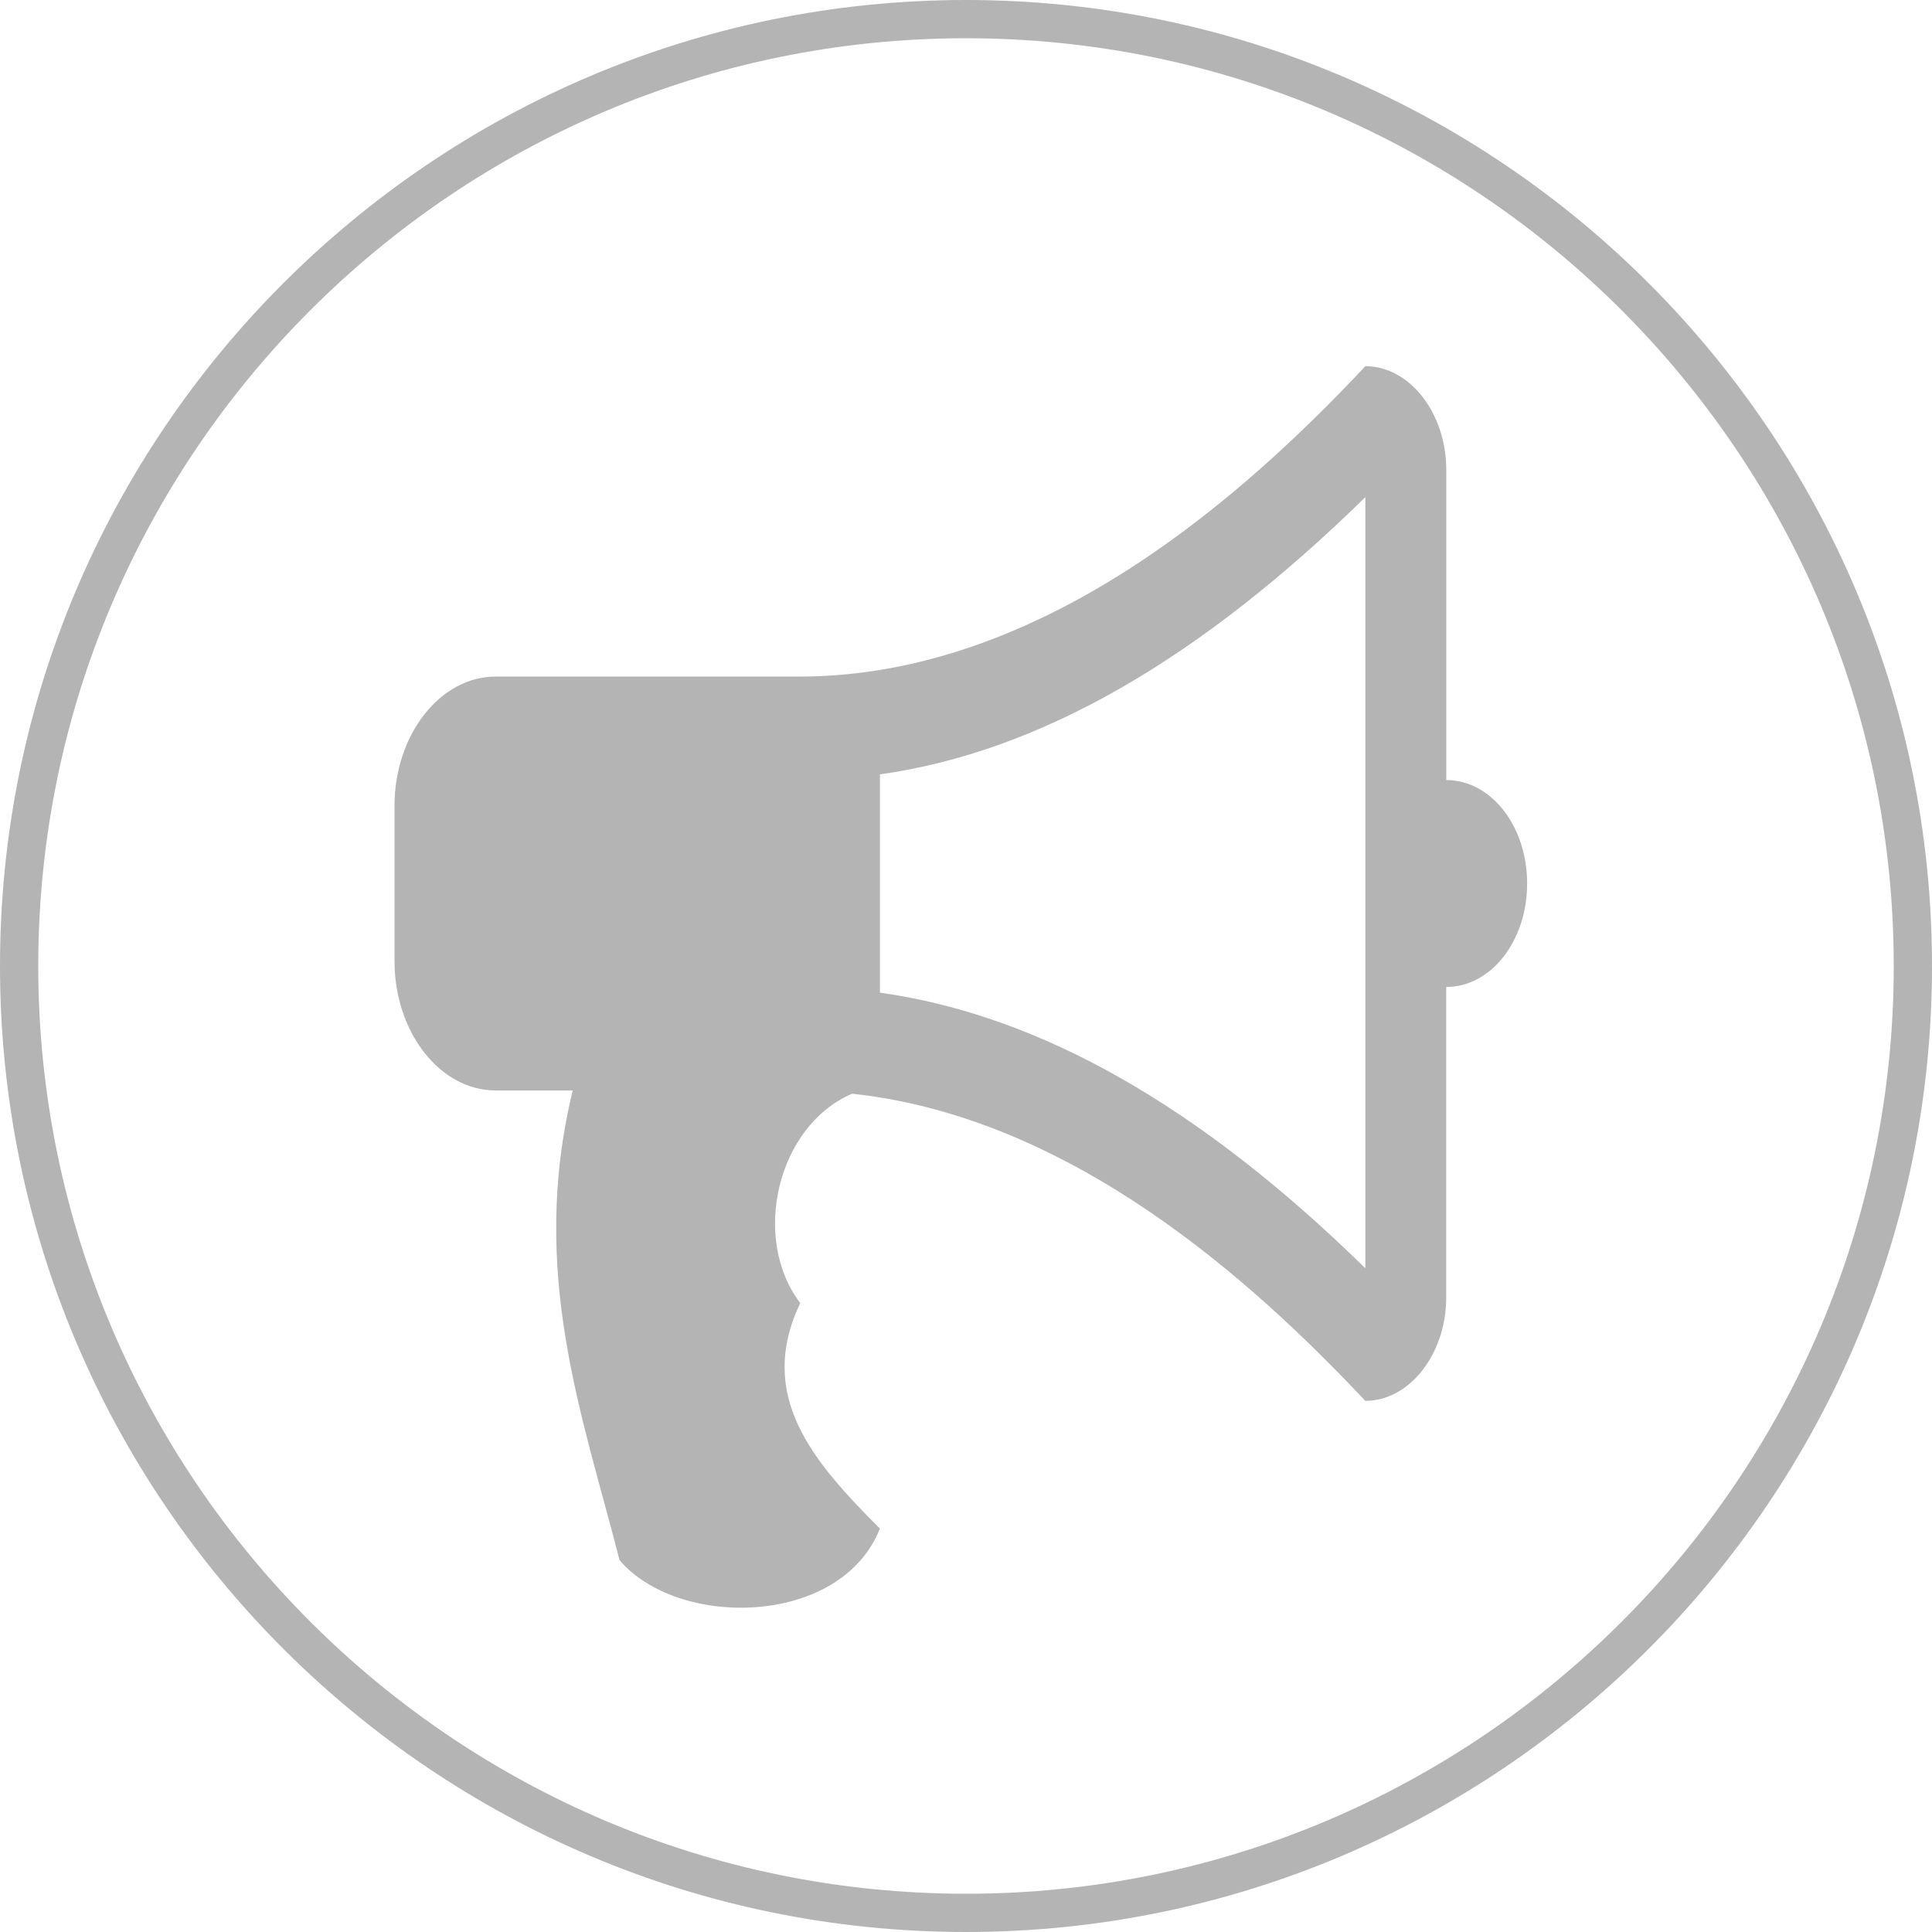
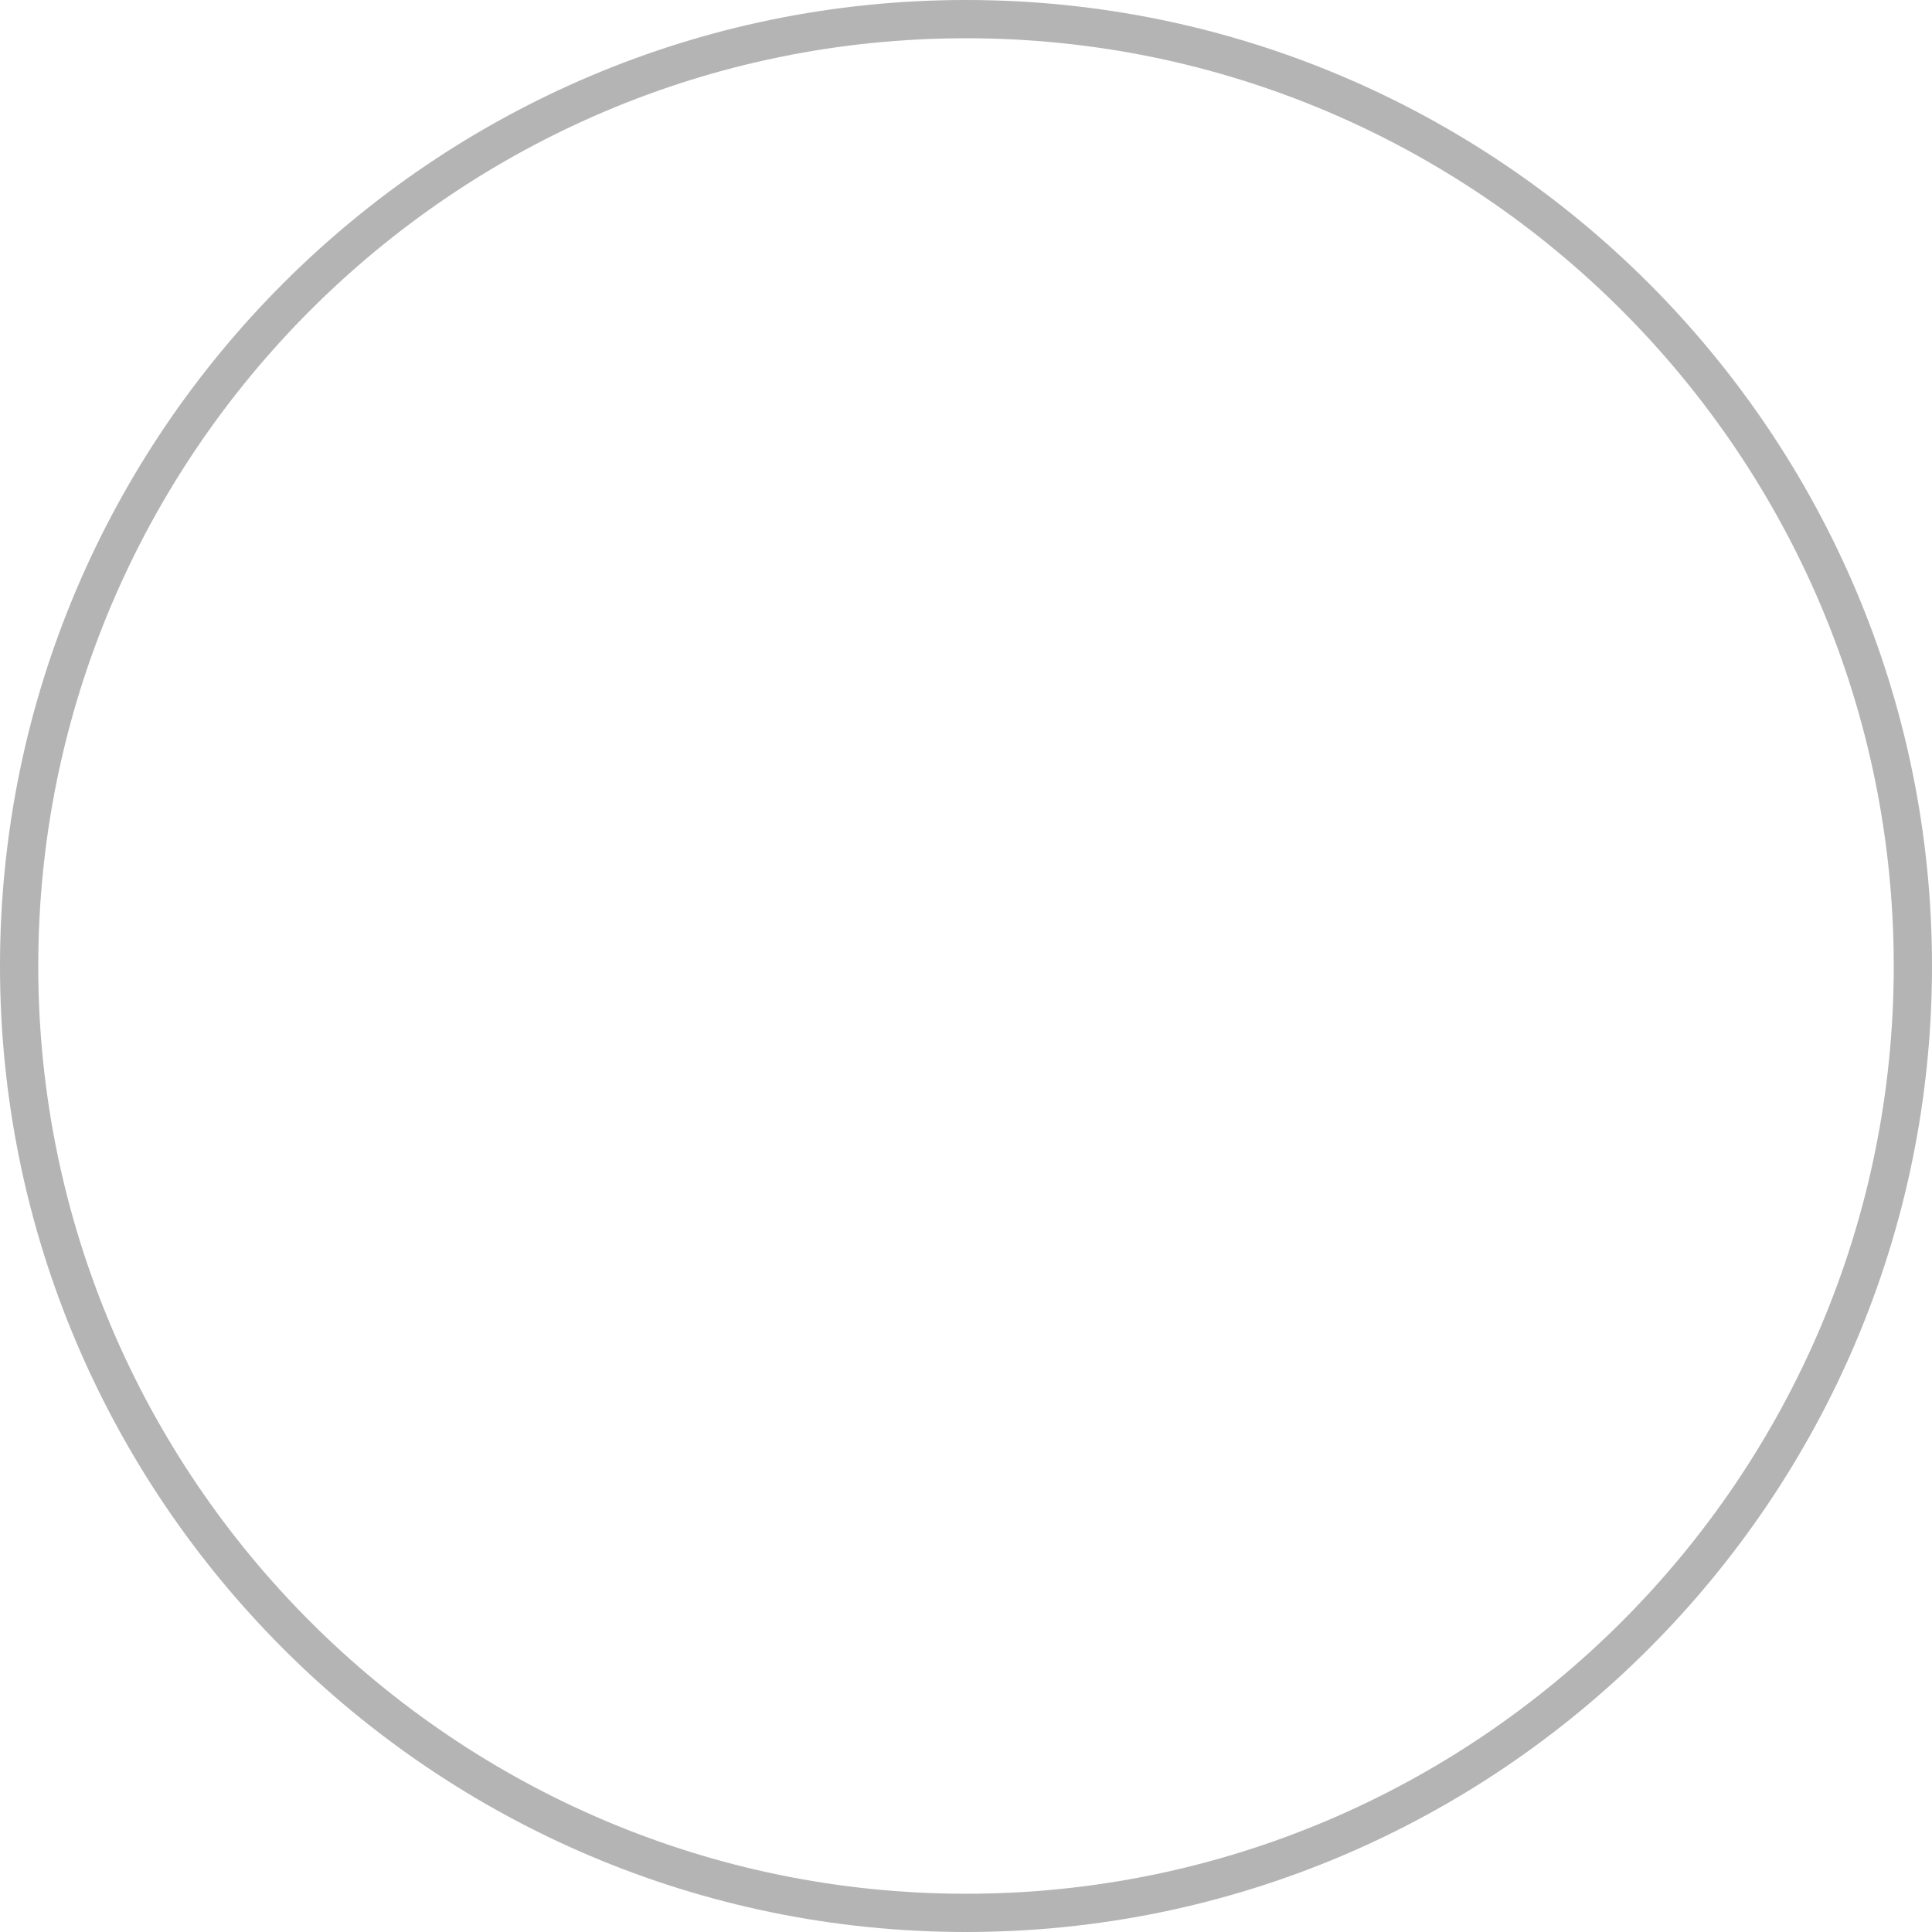
<svg xmlns="http://www.w3.org/2000/svg" xmlns:xlink="http://www.w3.org/1999/xlink" version="1.1" id="Ebene_1" x="0px" y="0px" viewBox="0 0 50 50" style="enable-background:new 0 0 50 50;" xml:space="preserve">
  <g>
    <defs>
-       <rect id="SVGID_5_" x="8.187" y="1.834" width="40.053" height="46.166" />
-     </defs>
+       </defs>
    <clipPath id="SVGID_2_">
      <use xlink:href="#SVGID_5_" style="overflow:visible;" />
    </clipPath>
    <g style="clip-path:url(#SVGID_2_);">
      <path style="fill:#B4B4B4;" d="M39.522,22.865c0,1.485-0.933,2.678-2.094,2.678v8.033    c0,1.465-0.948,2.678-2.094,2.678c-2.911-3.096-7.606-7.343-13.282-7.949    c-1.946,0.837-2.617,3.744-1.342,5.418c-1.145,2.405,0.328,4.101,2.062,5.837    c-1.015,2.552-5.234,2.594-6.739,0.815c-0.949-3.724-2.355-7.447-1.211-12.154h-1.995    c-1.439,0-2.617-1.506-2.617-3.348v-4.016c0-1.841,1.178-3.347,2.617-3.347h7.852    c6.281,0,11.516-4.686,14.656-8.033c1.146,0,2.094,1.213,2.094,2.678v8.033    C38.59,20.188,39.522,21.38,39.522,22.865z M35.335,12.866c-4.27,4.184-8.407,6.589-12.562,7.175    v5.648c4.155,0.586,8.293,2.949,12.562,7.134V12.866z" />
    </g>
  </g>
  <g>
    <g>
      <path style="fill:#B4B4B4;" d="M25,50C11.215,50,0,38.785,0,25S11.215,0,25,0C38.785,0,50,11.215,50,25    S38.785,50,25,50z M25,0.99C11.761,0.99,0.99,11.761,0.99,25    c0,13.239,10.771,24.01,24.01,24.01S49.01,38.239,49.01,25C49.01,11.761,38.239,0.99,25,0.99    z" />
    </g>
  </g>
</svg>